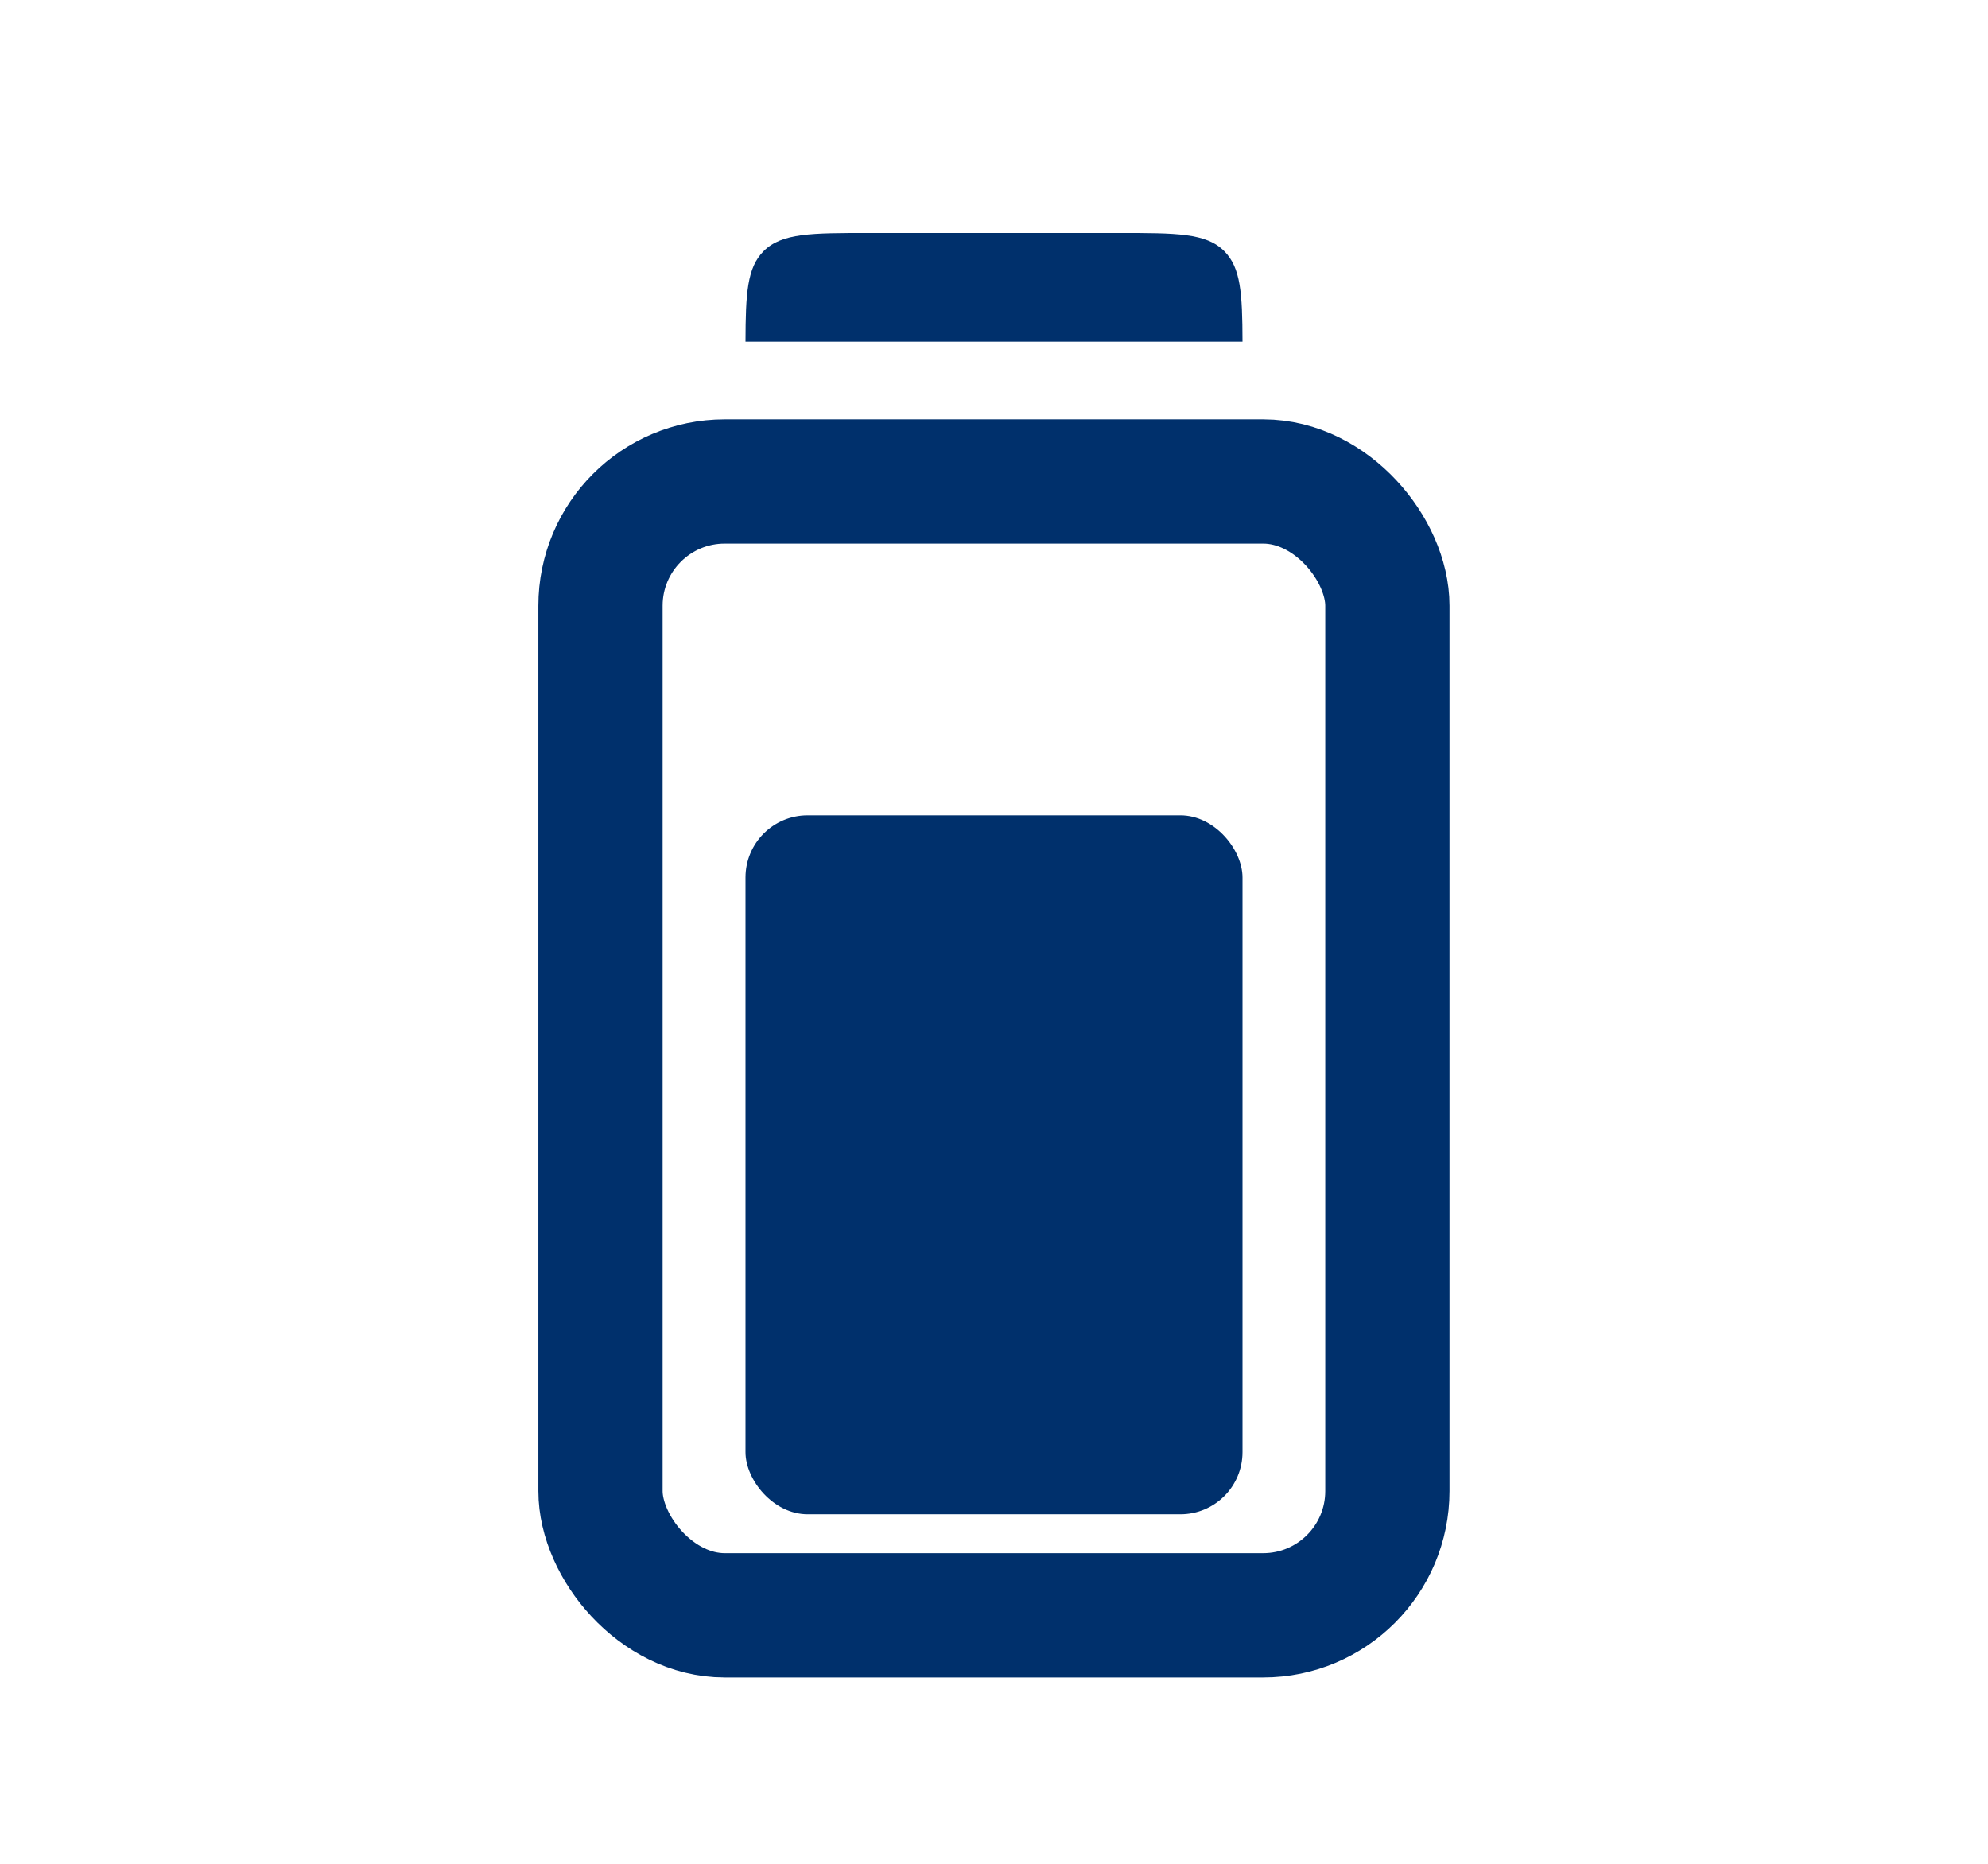
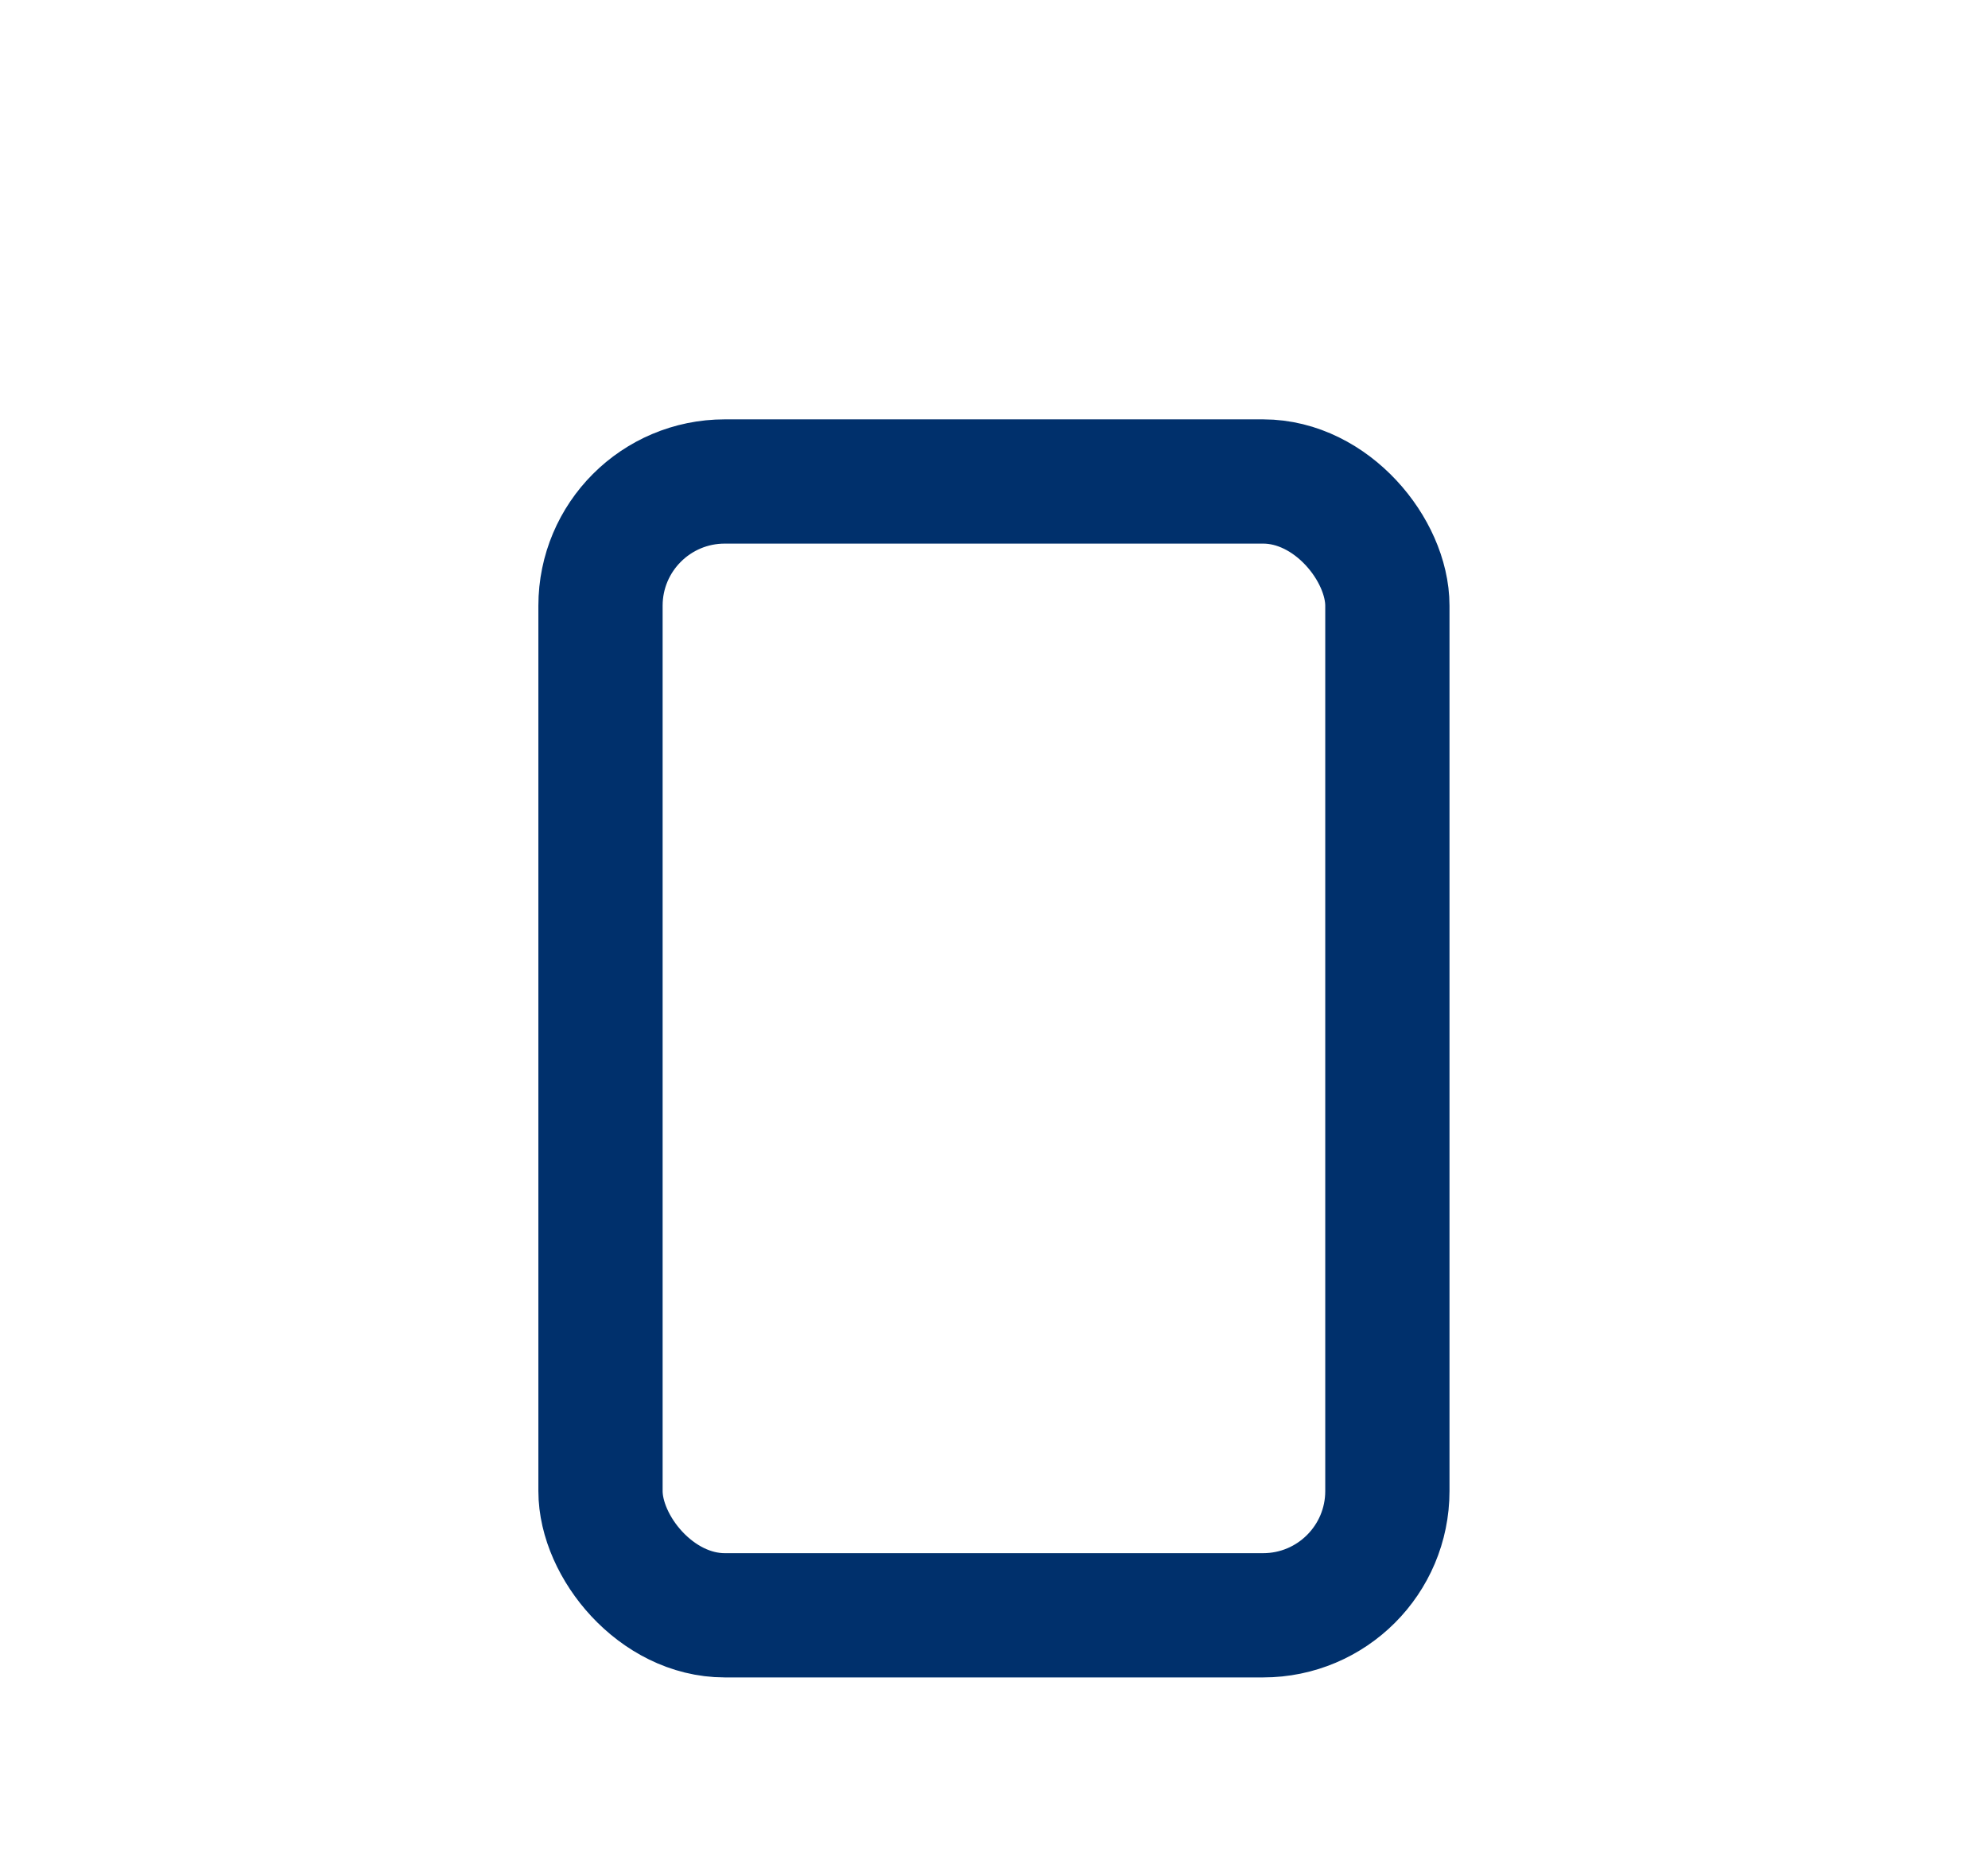
<svg xmlns="http://www.w3.org/2000/svg" width="16" height="15" viewBox="0 0 16 15" fill="none">
  <rect x="4.833" y="3.875" width="6.333" height="9.125" rx="1" stroke="#00306C" />
-   <rect x="6" y="6.562" width="4" height="5.625" rx="0.5" fill="#00306C" />
-   <path fill-rule="evenodd" clip-rule="evenodd" d="M6 2.75H10C9.999 2.361 9.986 2.154 9.853 2.021C9.707 1.875 9.471 1.875 9 1.875H7C6.528 1.875 6.293 1.875 6.146 2.021C6.013 2.154 6.001 2.361 6 2.75Z" fill="#00306C" />
</svg>